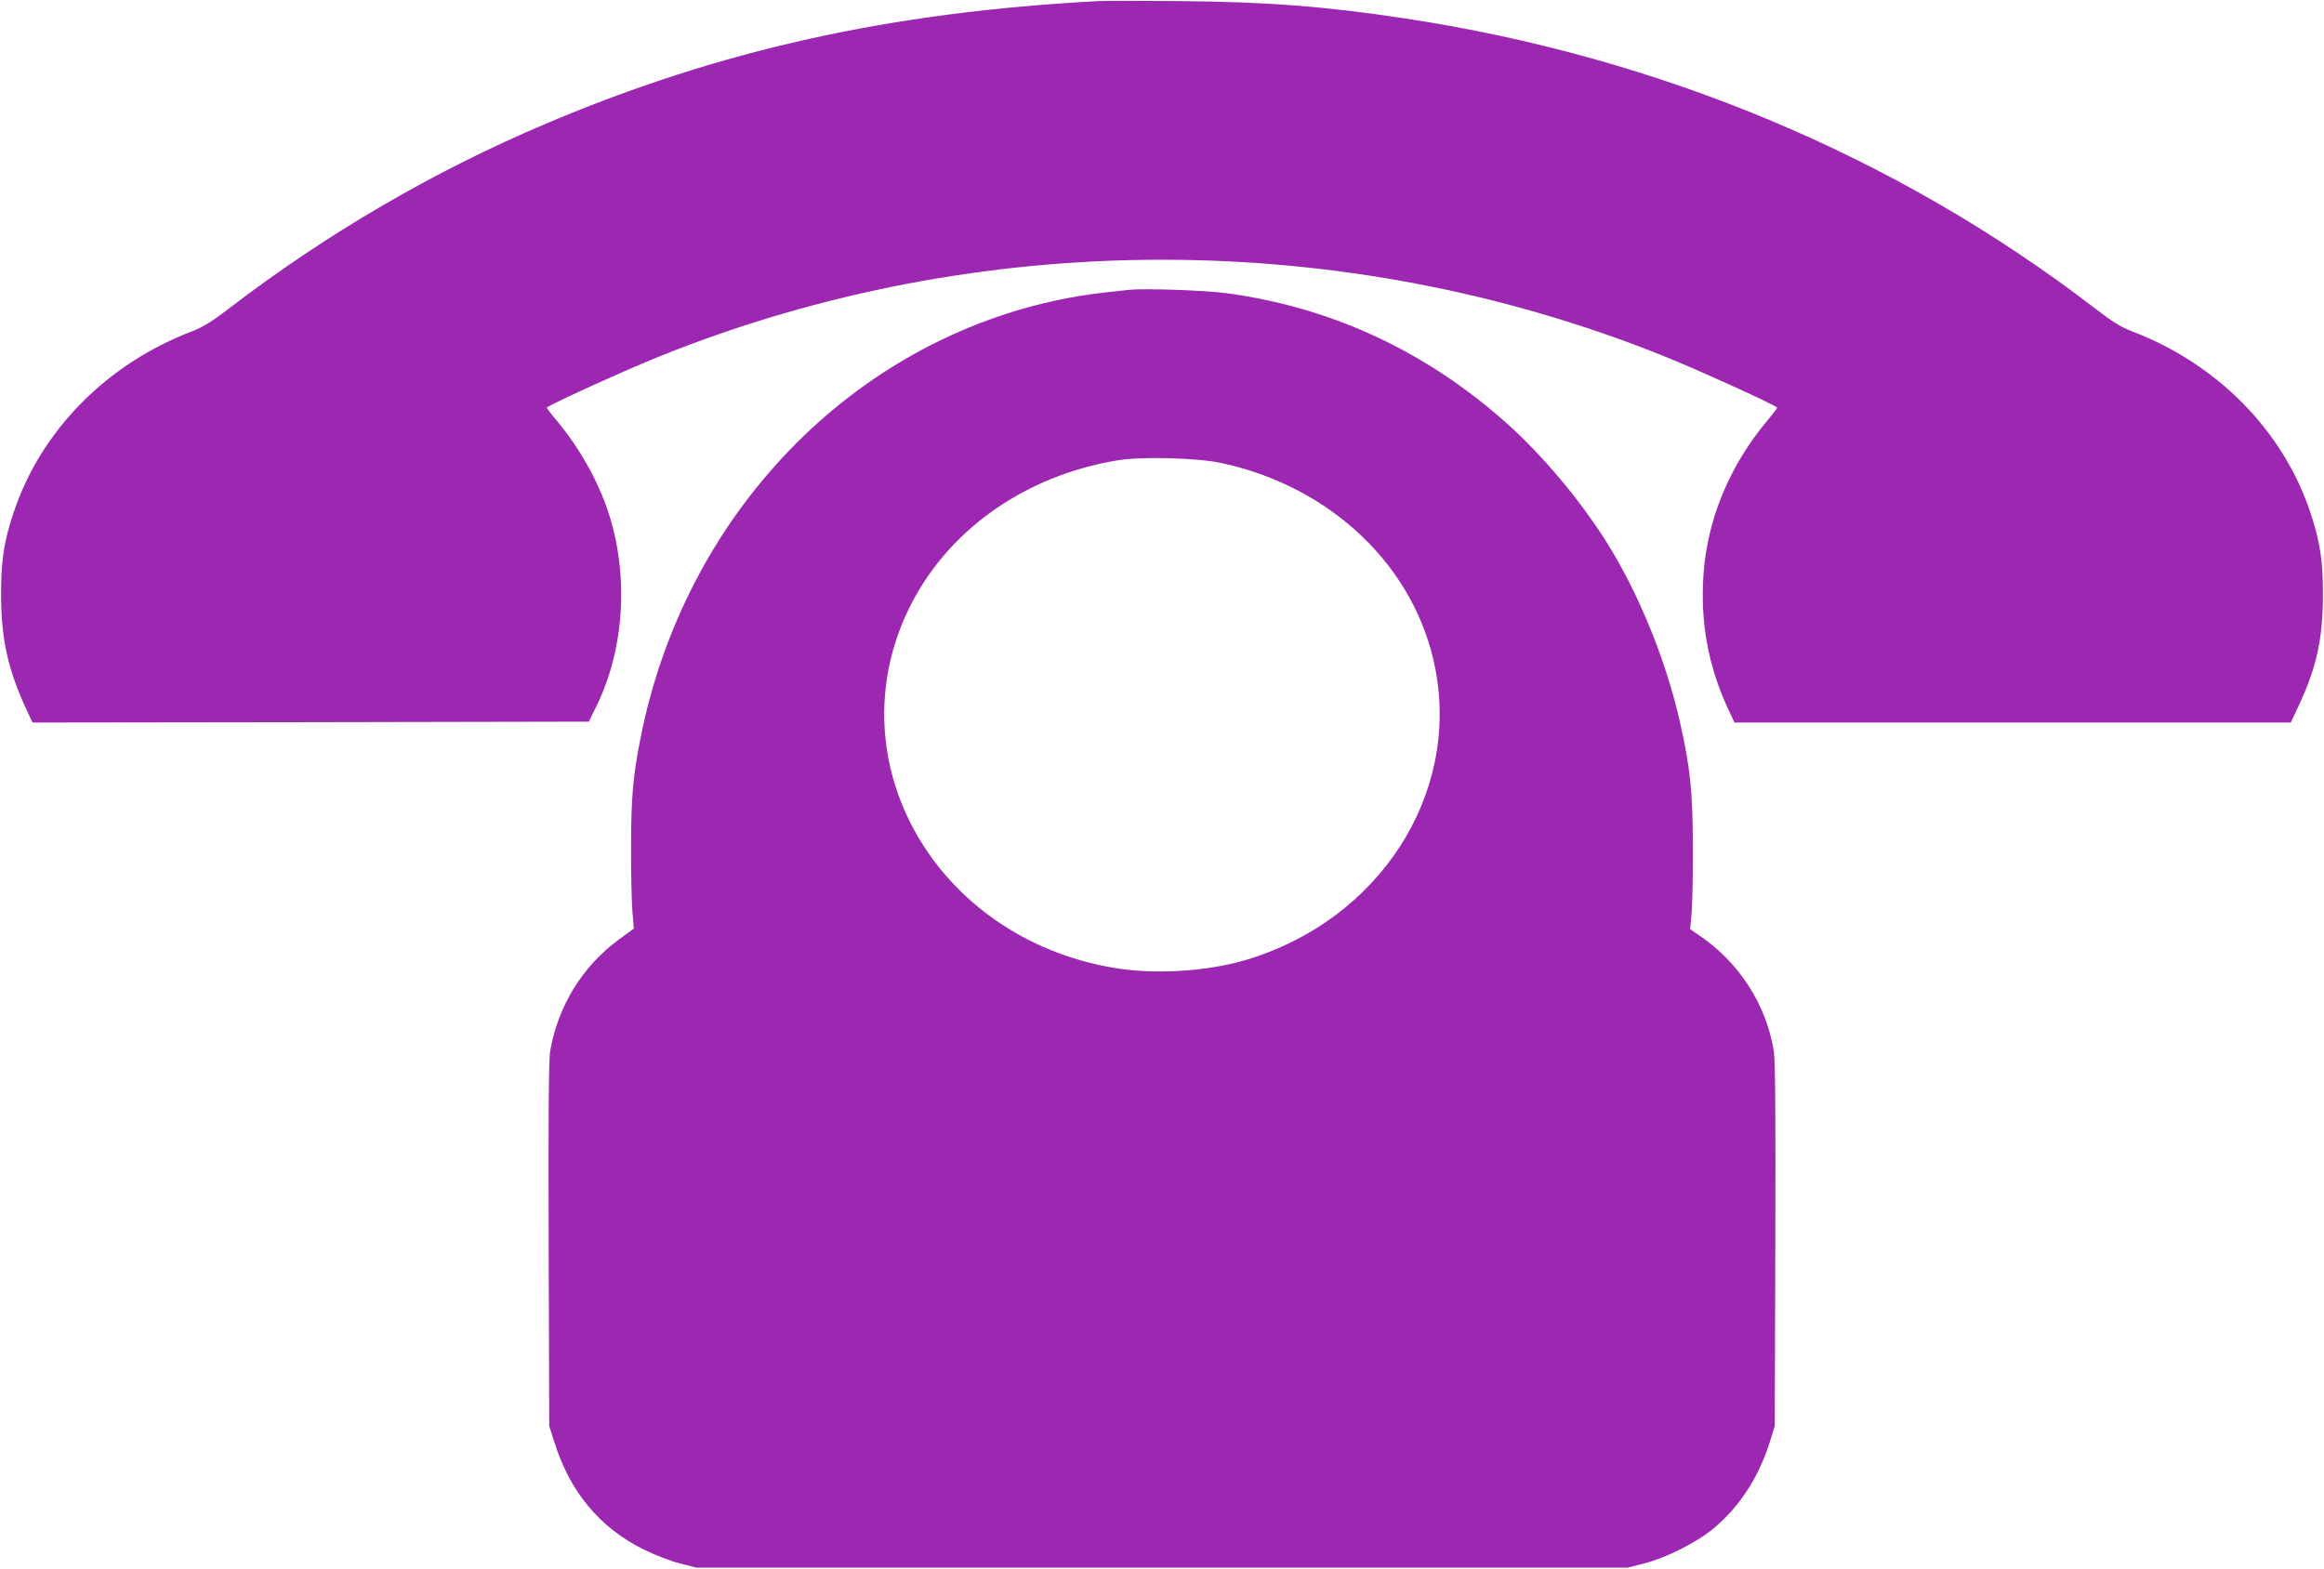
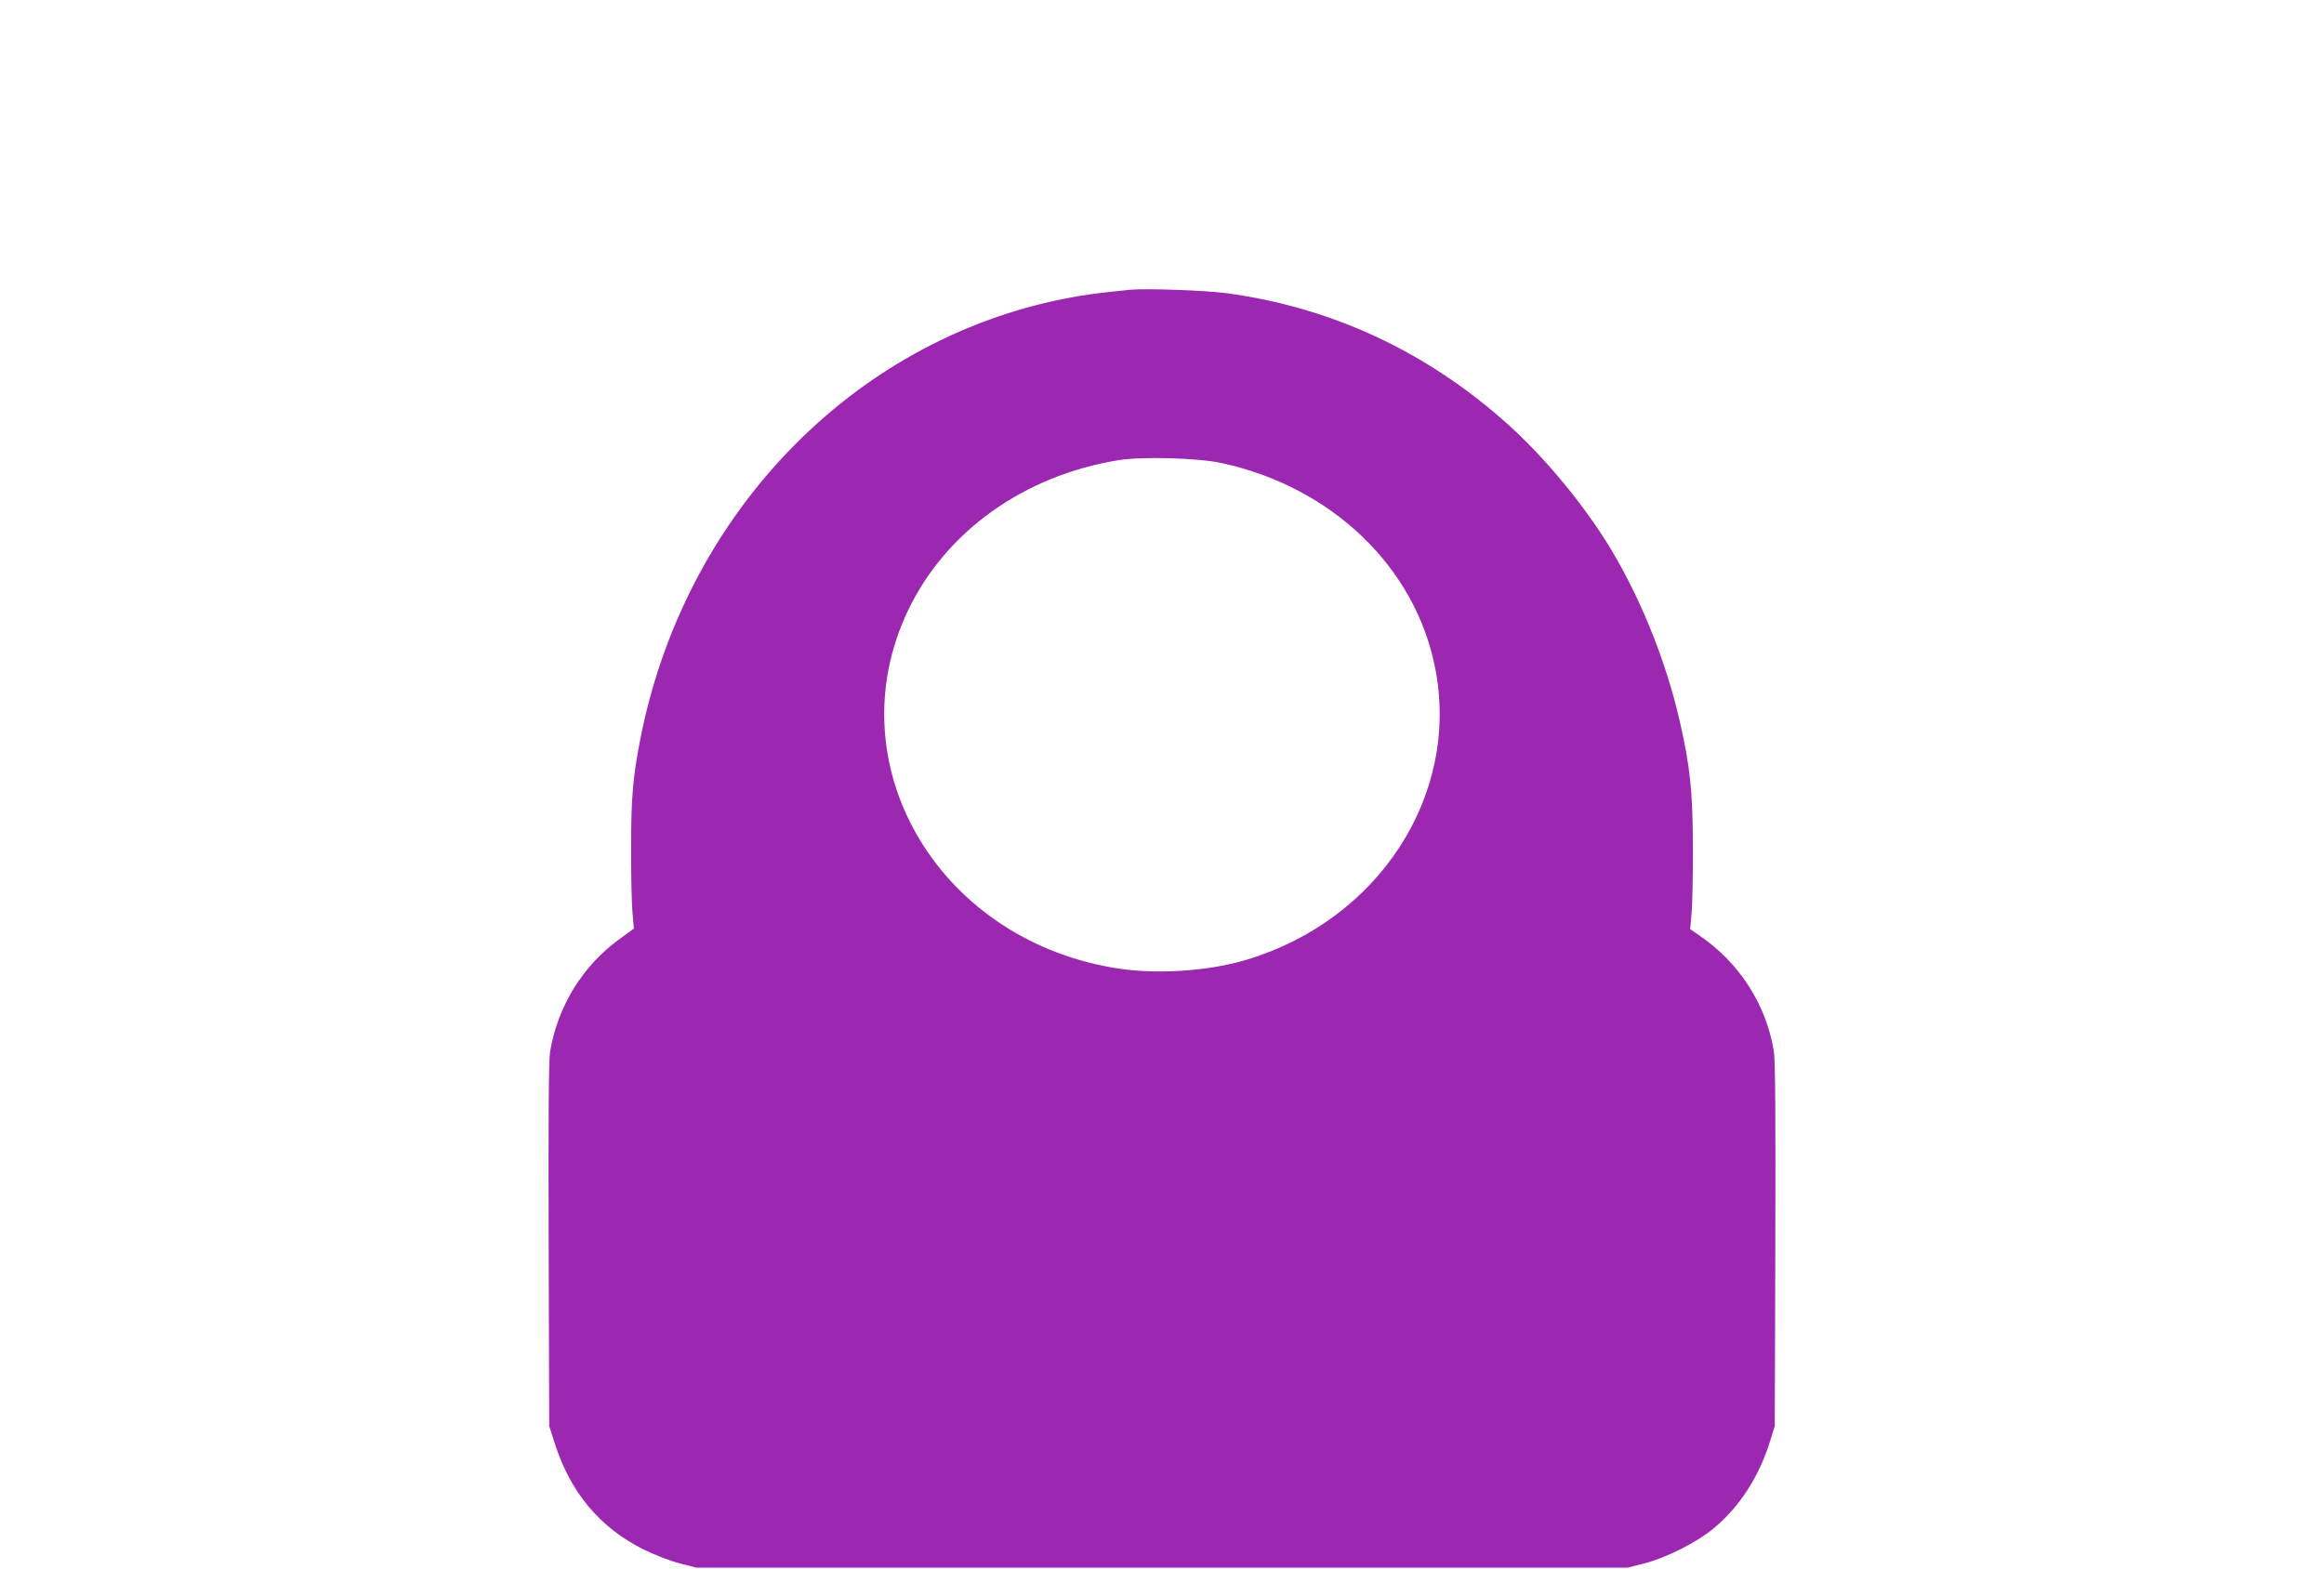
<svg xmlns="http://www.w3.org/2000/svg" version="1.0" width="1280pt" height="864pt" viewBox="0 0 1280 864" preserveAspectRatio="xMidYMid meet">
  <g transform="translate(0,864) scale(0.1,-0.1)" fill="#9c27b0" stroke="none">
-     <path d="M6050 8634 c-1149 -61 -2085 -269 -3045 -676 -616 -261 -1206 -605 -1745 -1018 -92 -71 -145 -103 -200 -124 -471 -179 -833 -546 -984 -996 -55 -164 -71 -269 -70 -465 1 -235 38 -402 135 -613 l38 -82 1532 2 1532 3 37 75 c160 319 186 731 69 1083 -57 172 -159 352 -281 498 -33 39 -58 72 -56 74 23 20 440 210 633 287 1755 703 3755 703 5510 0 193 -77 610 -267 633 -287 2 -2 -23 -35 -56 -74 -208 -249 -330 -545 -350 -851 -17 -257 26 -493 130 -722 l41 -88 1532 0 1532 0 46 98 c96 206 131 366 131 602 1 191 -16 298 -70 460 -151 450 -513 817 -984 996 -56 21 -108 53 -205 128 -1087 835 -2391 1382 -3800 1595 -436 66 -760 91 -1240 95 -209 2 -409 2 -445 0z" />
    <path d="M6225 7044 c-186 -19 -256 -28 -365 -50 -1170 -232 -2094 -1193 -2334 -2429 -40 -205 -50 -319 -50 -585 -1 -146 3 -308 7 -360 l8 -95 -82 -60 c-201 -147 -336 -366 -379 -616 -8 -45 -10 -366 -8 -1064 l3 -1000 28 -88 c86 -275 250 -472 492 -592 63 -31 149 -64 200 -77 l90 -23 2565 0 2565 0 90 23 c120 30 291 116 383 193 142 118 248 281 309 474 l28 90 3 995 c2 713 0 1016 -8 1068 -41 258 -191 491 -413 641 l-48 33 8 91 c4 51 8 216 7 367 -1 298 -15 434 -70 677 -77 345 -229 717 -408 1001 -144 228 -349 472 -538 642 -448 403 -972 647 -1553 725 -116 16 -448 27 -530 19z m500 -954 c609 -130 1072 -574 1180 -1132 136 -697 -309 -1384 -1037 -1604 -219 -66 -512 -84 -740 -44 -974 168 -1525 1128 -1128 1965 208 437 638 745 1159 830 129 21 436 13 566 -15z" />
  </g>
</svg>